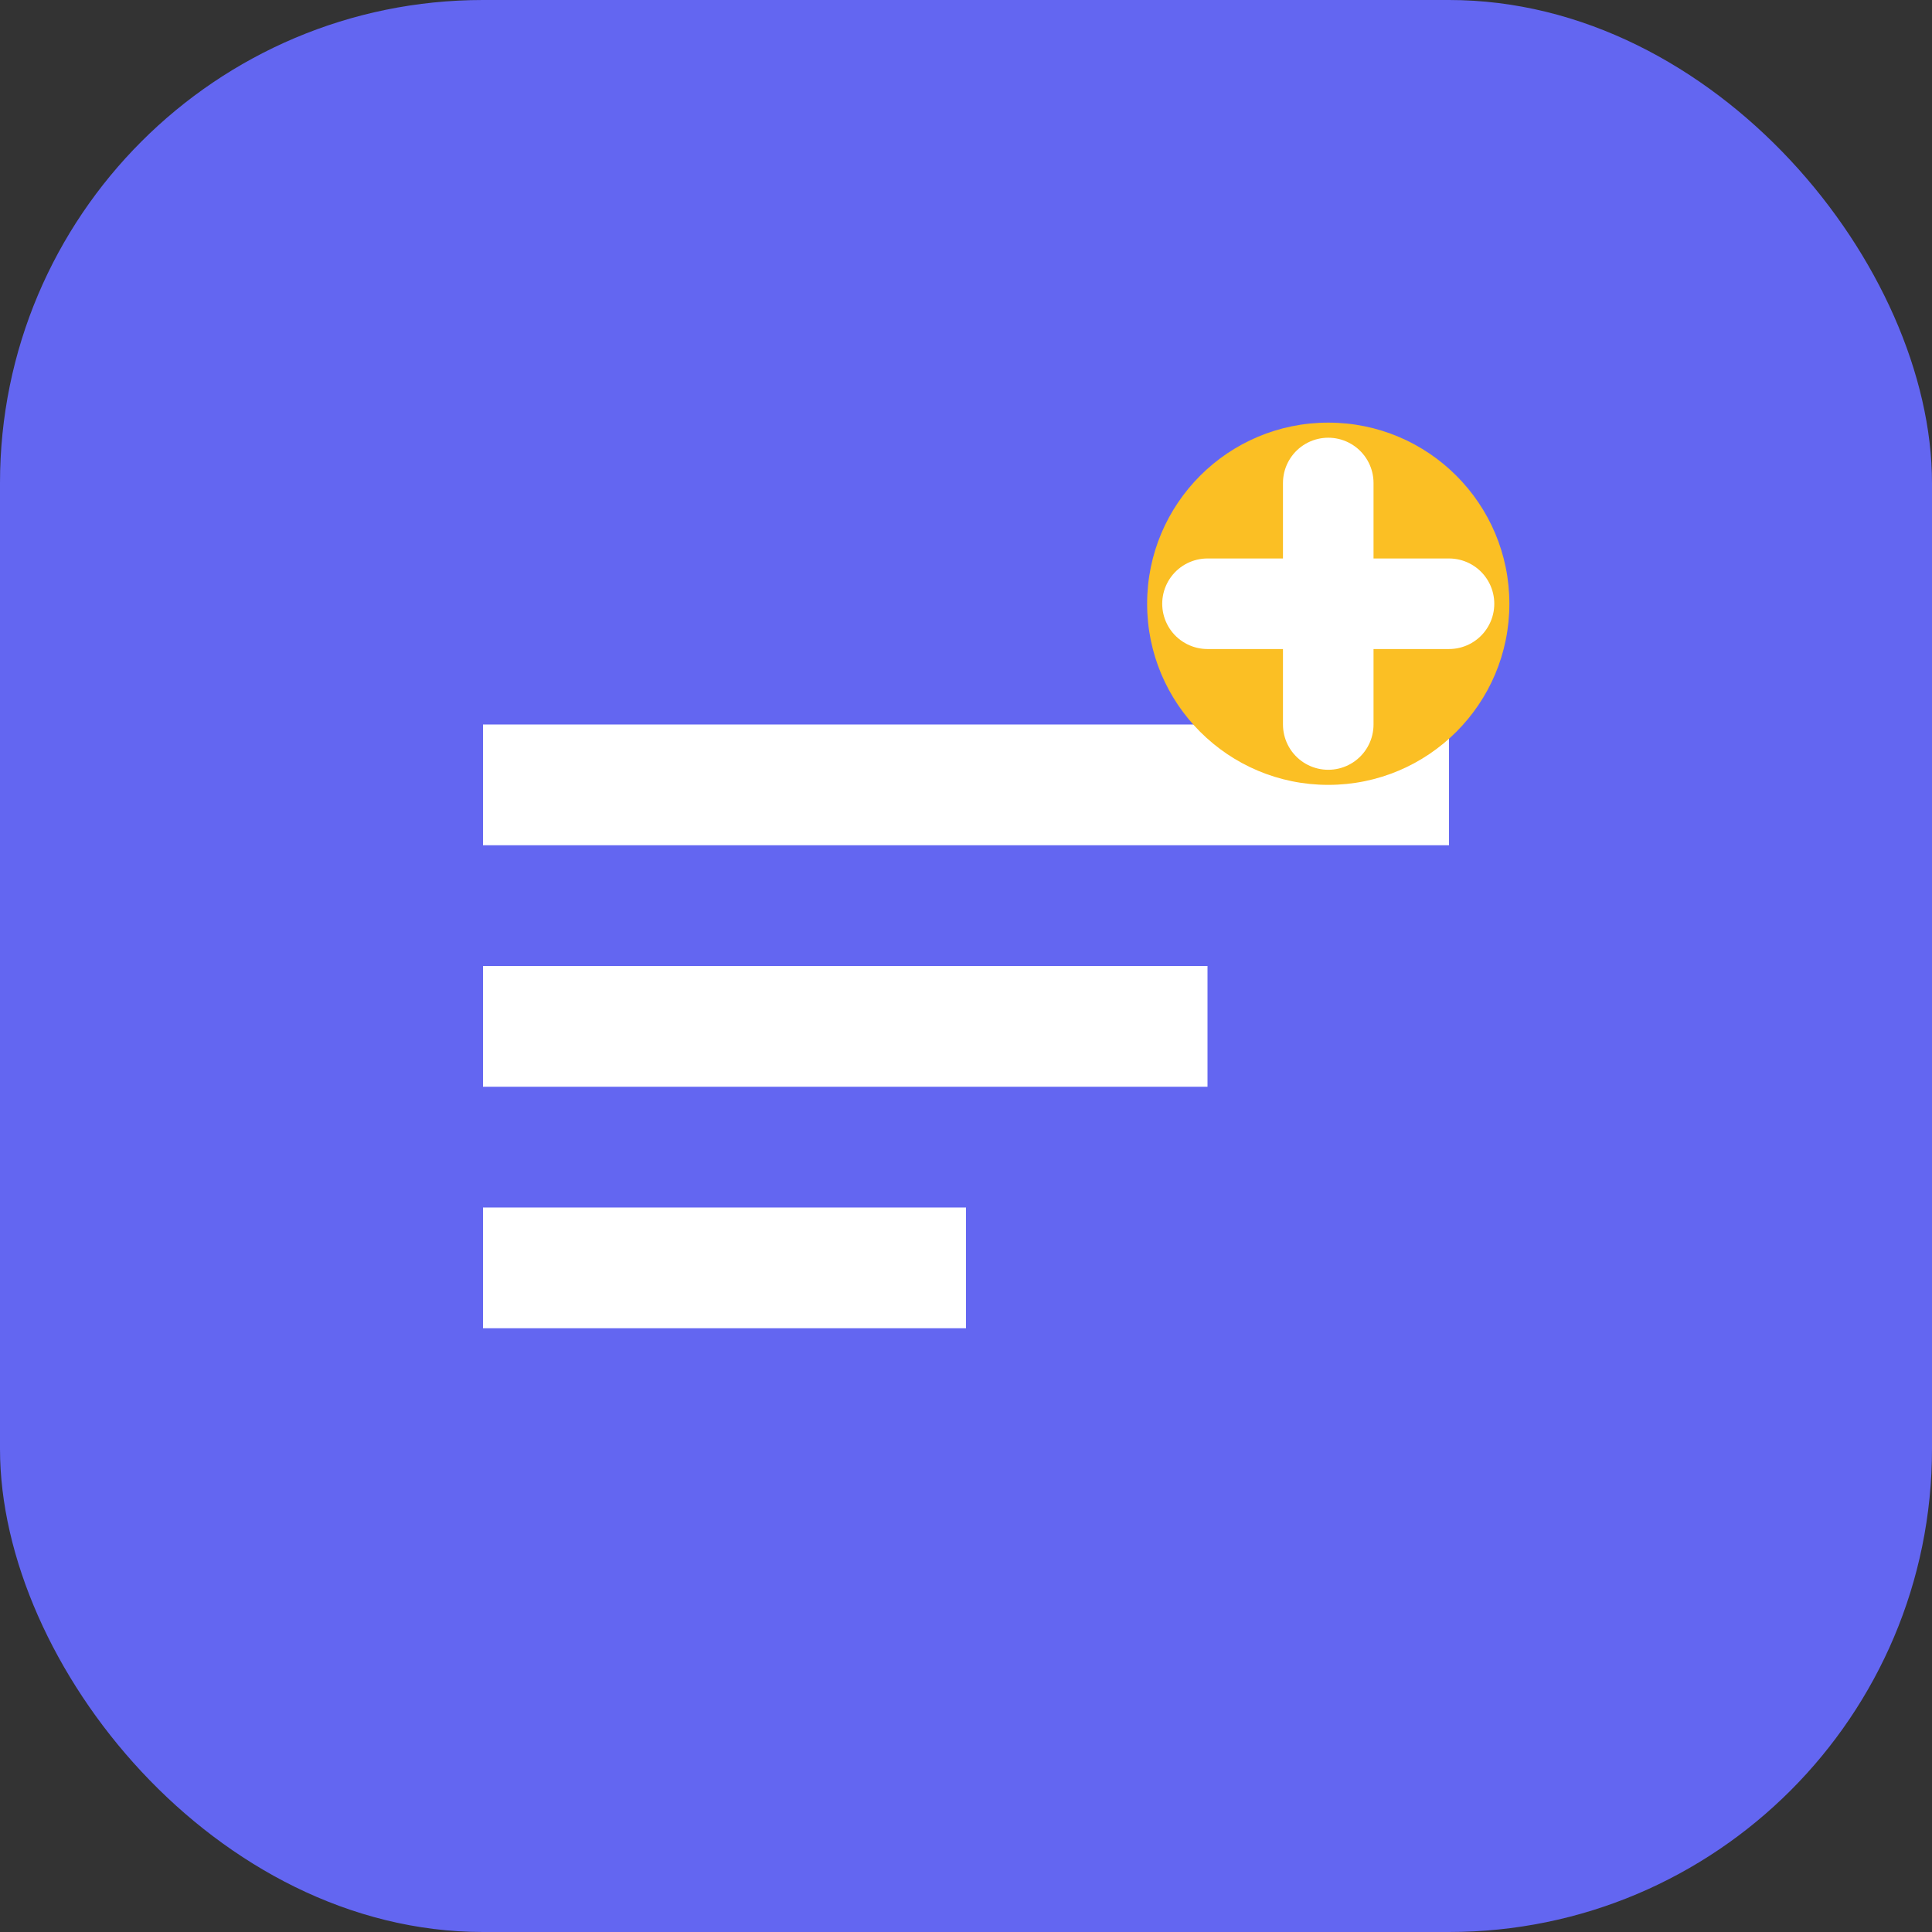
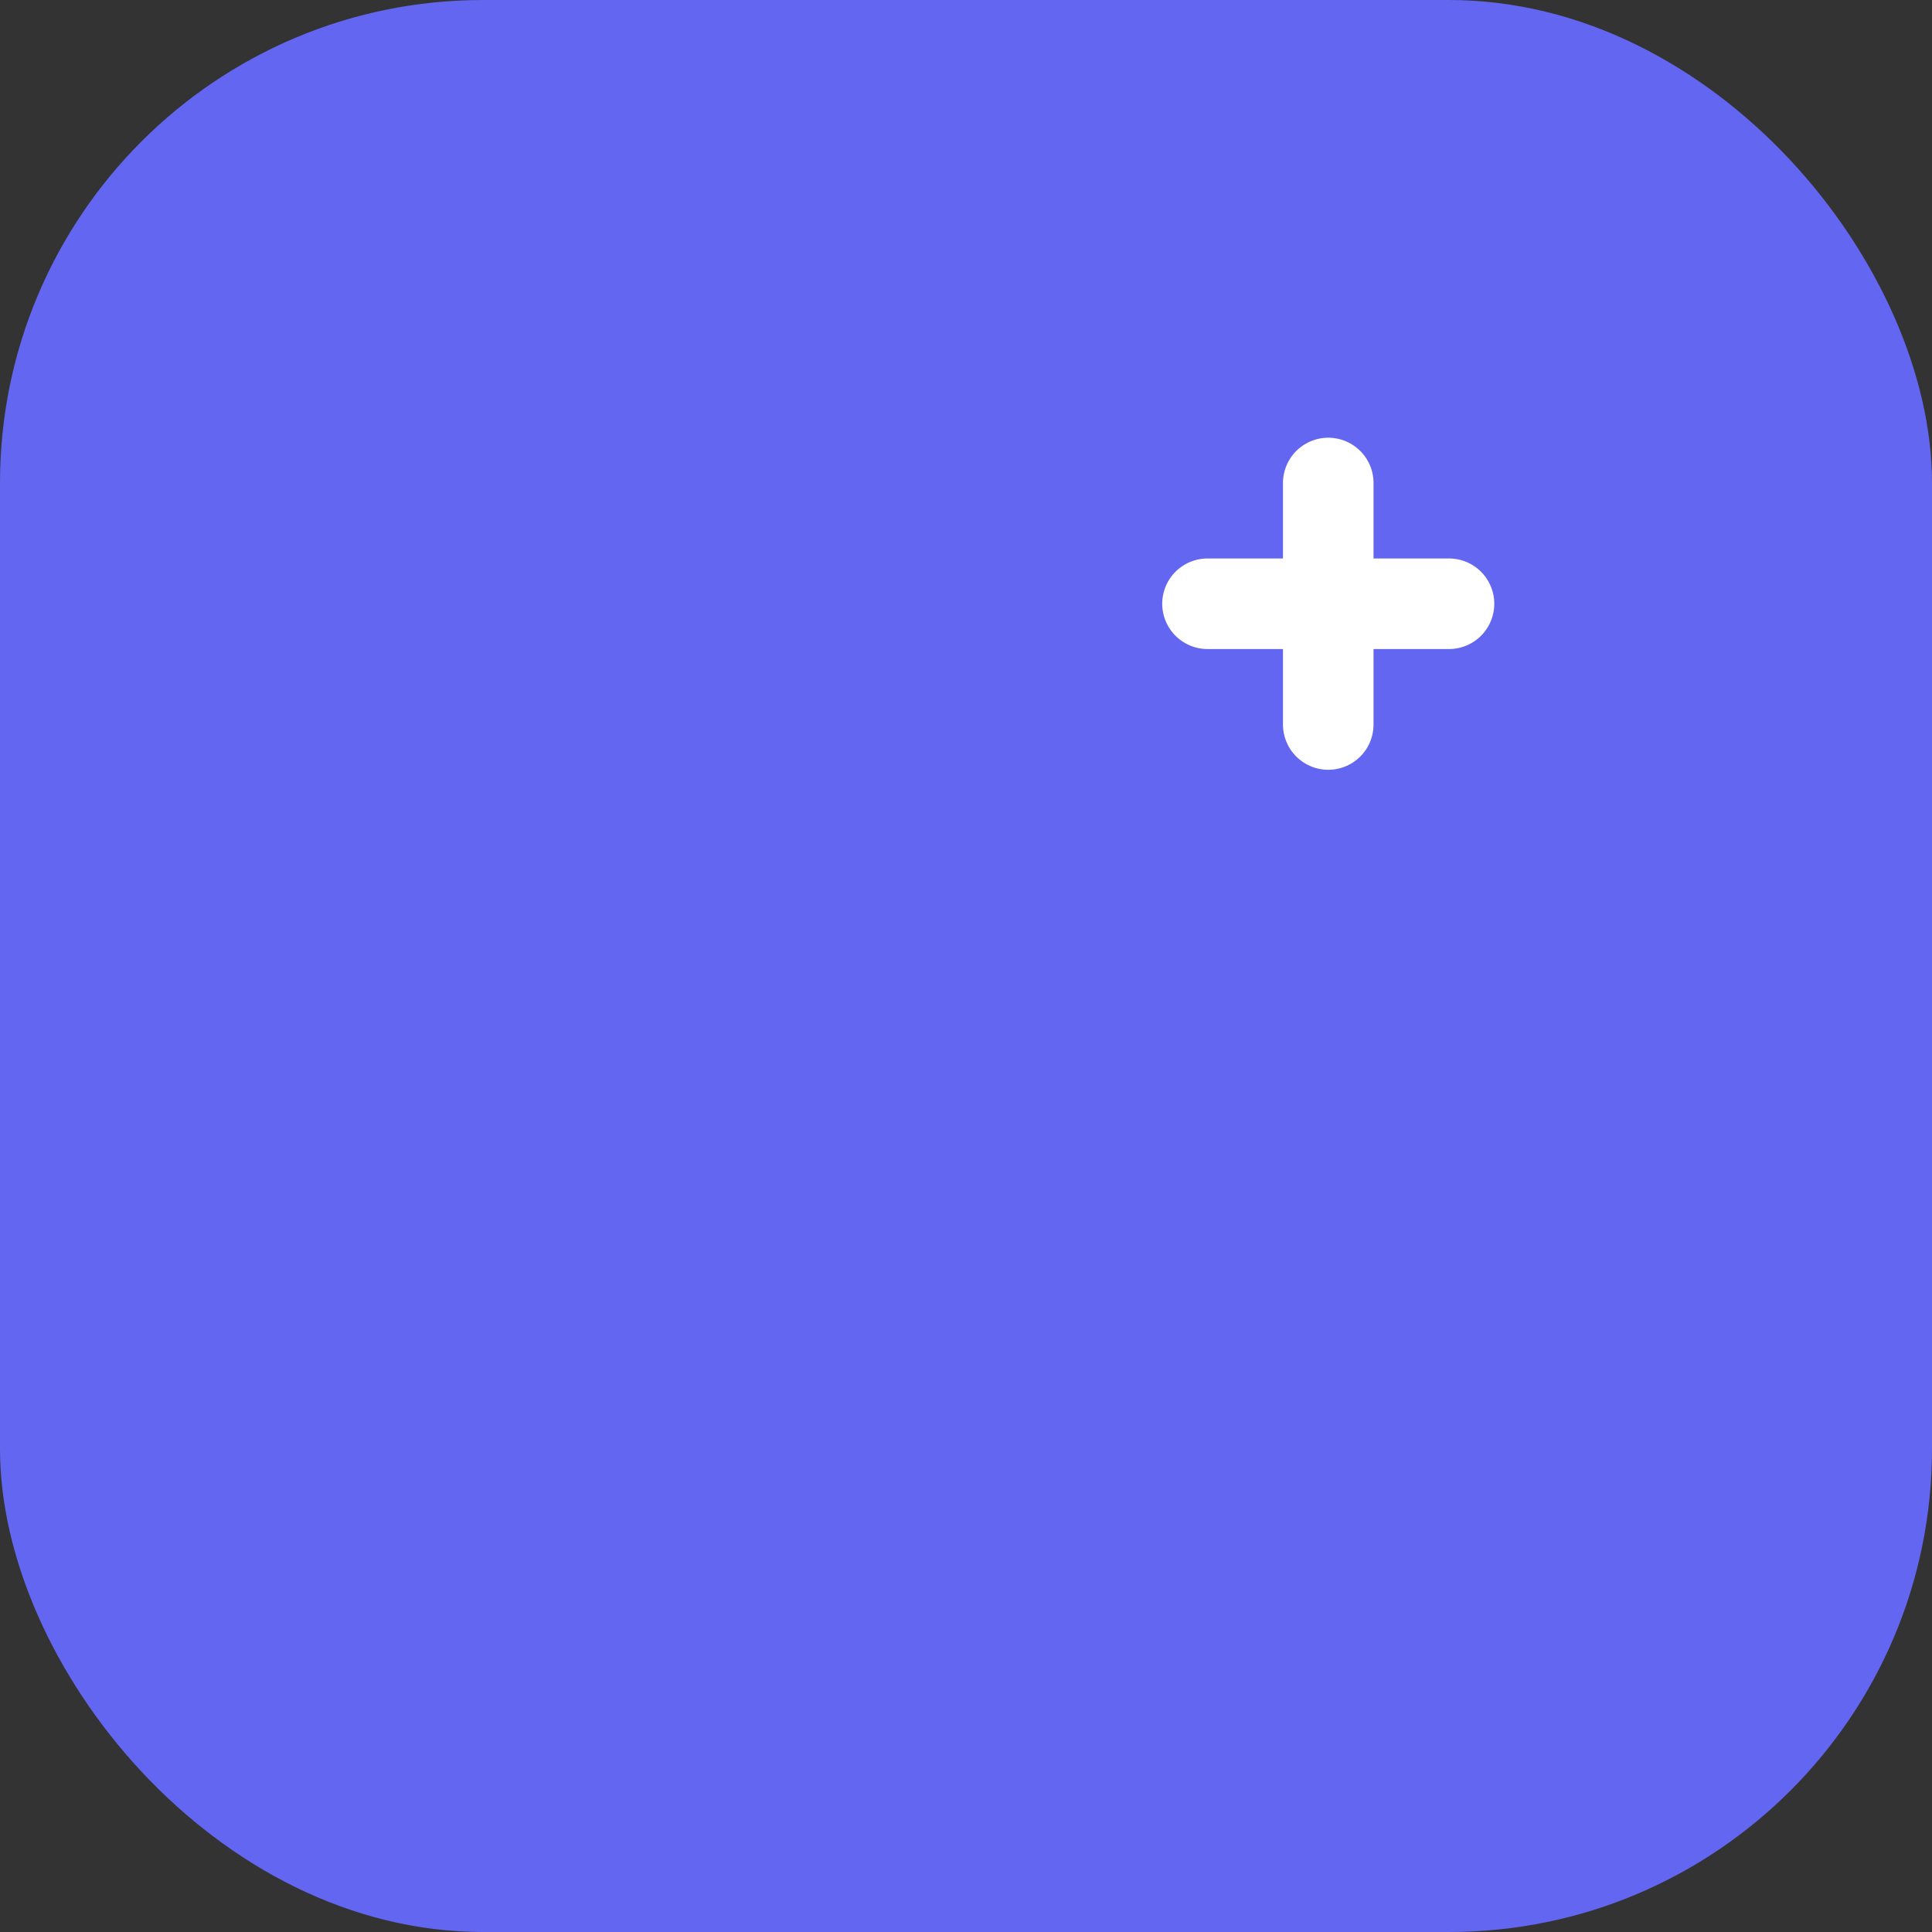
<svg xmlns="http://www.w3.org/2000/svg" width="32" height="32" viewBox="0 0 32 32" fill="none">
  <rect x="0" y="0" width="32" height="32" fill="#333333" stroke="none" />
  <rect width="32" height="32" rx="8" fill="#6366f1" />
-   <path d="M8 12h16v2H8v-2z" fill="white" />
-   <path d="M8 16h12v2H8v-2z" fill="white" />
-   <path d="M8 20h8v2H8v-2z" fill="white" />
-   <circle cx="22" cy="10" r="3" fill="#fbbf24" />
  <path d="M20 10h4M22 8v4" stroke="white" stroke-width="1.5" stroke-linecap="round" />
</svg>